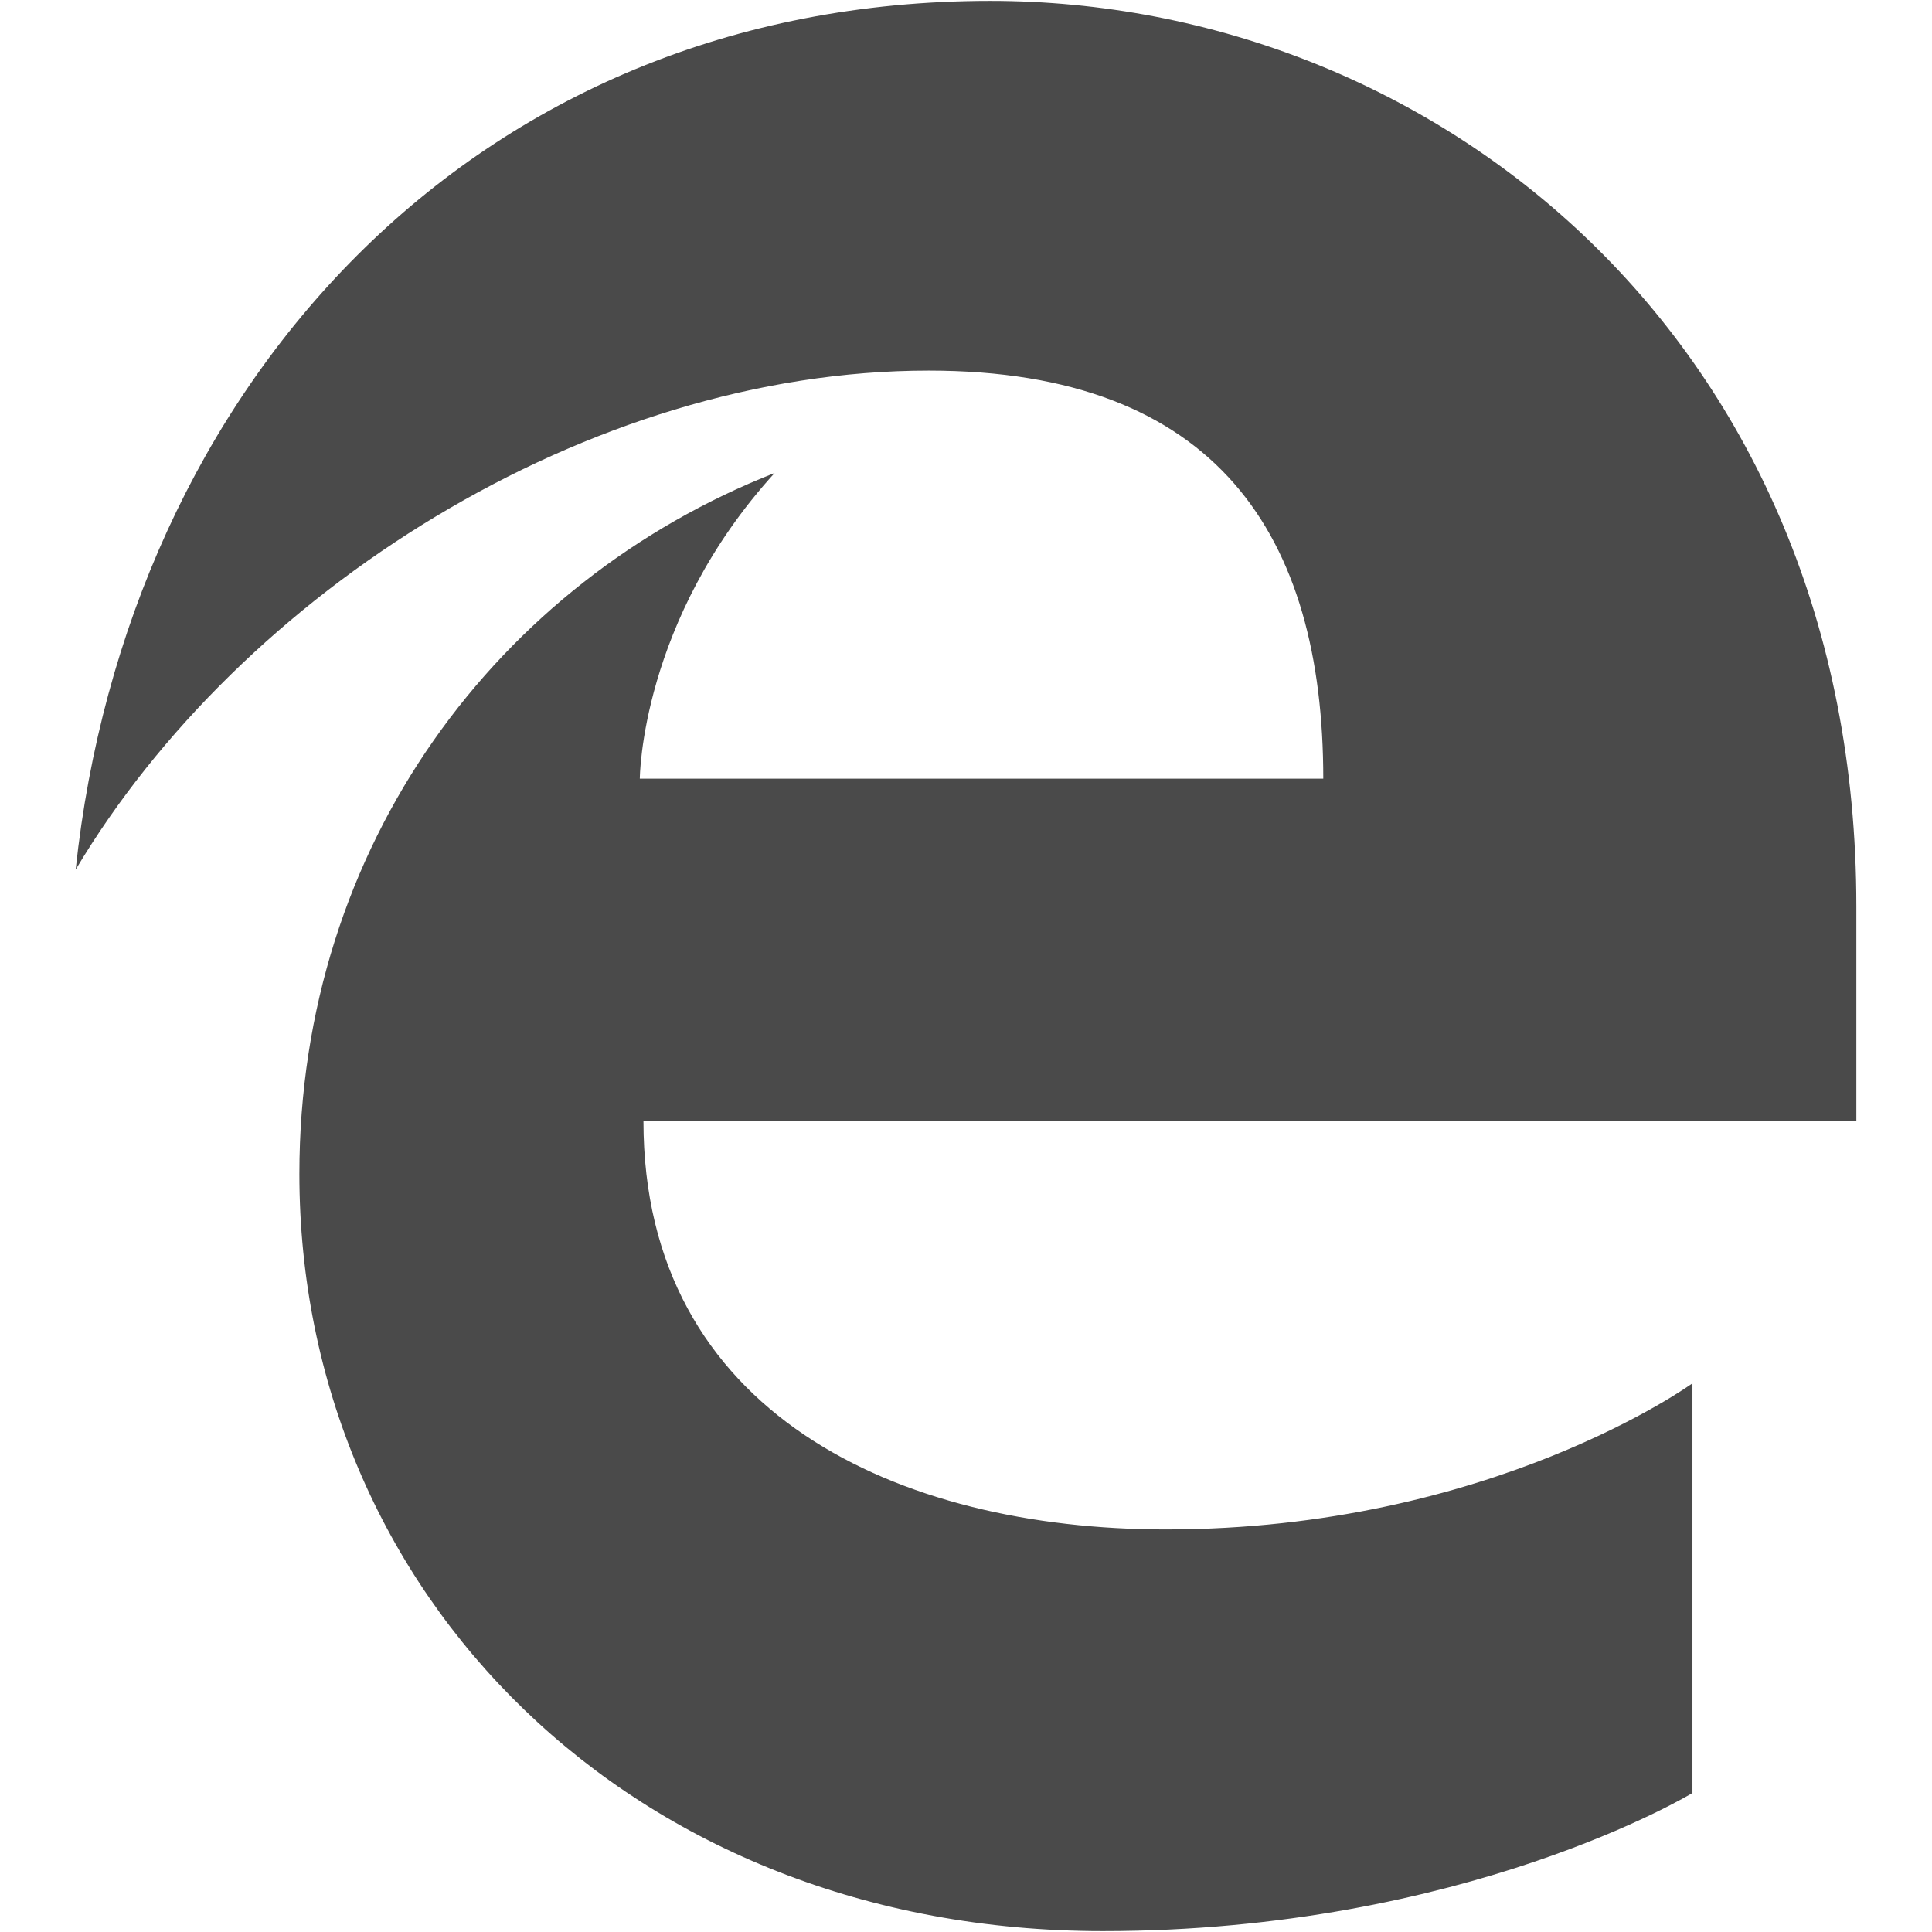
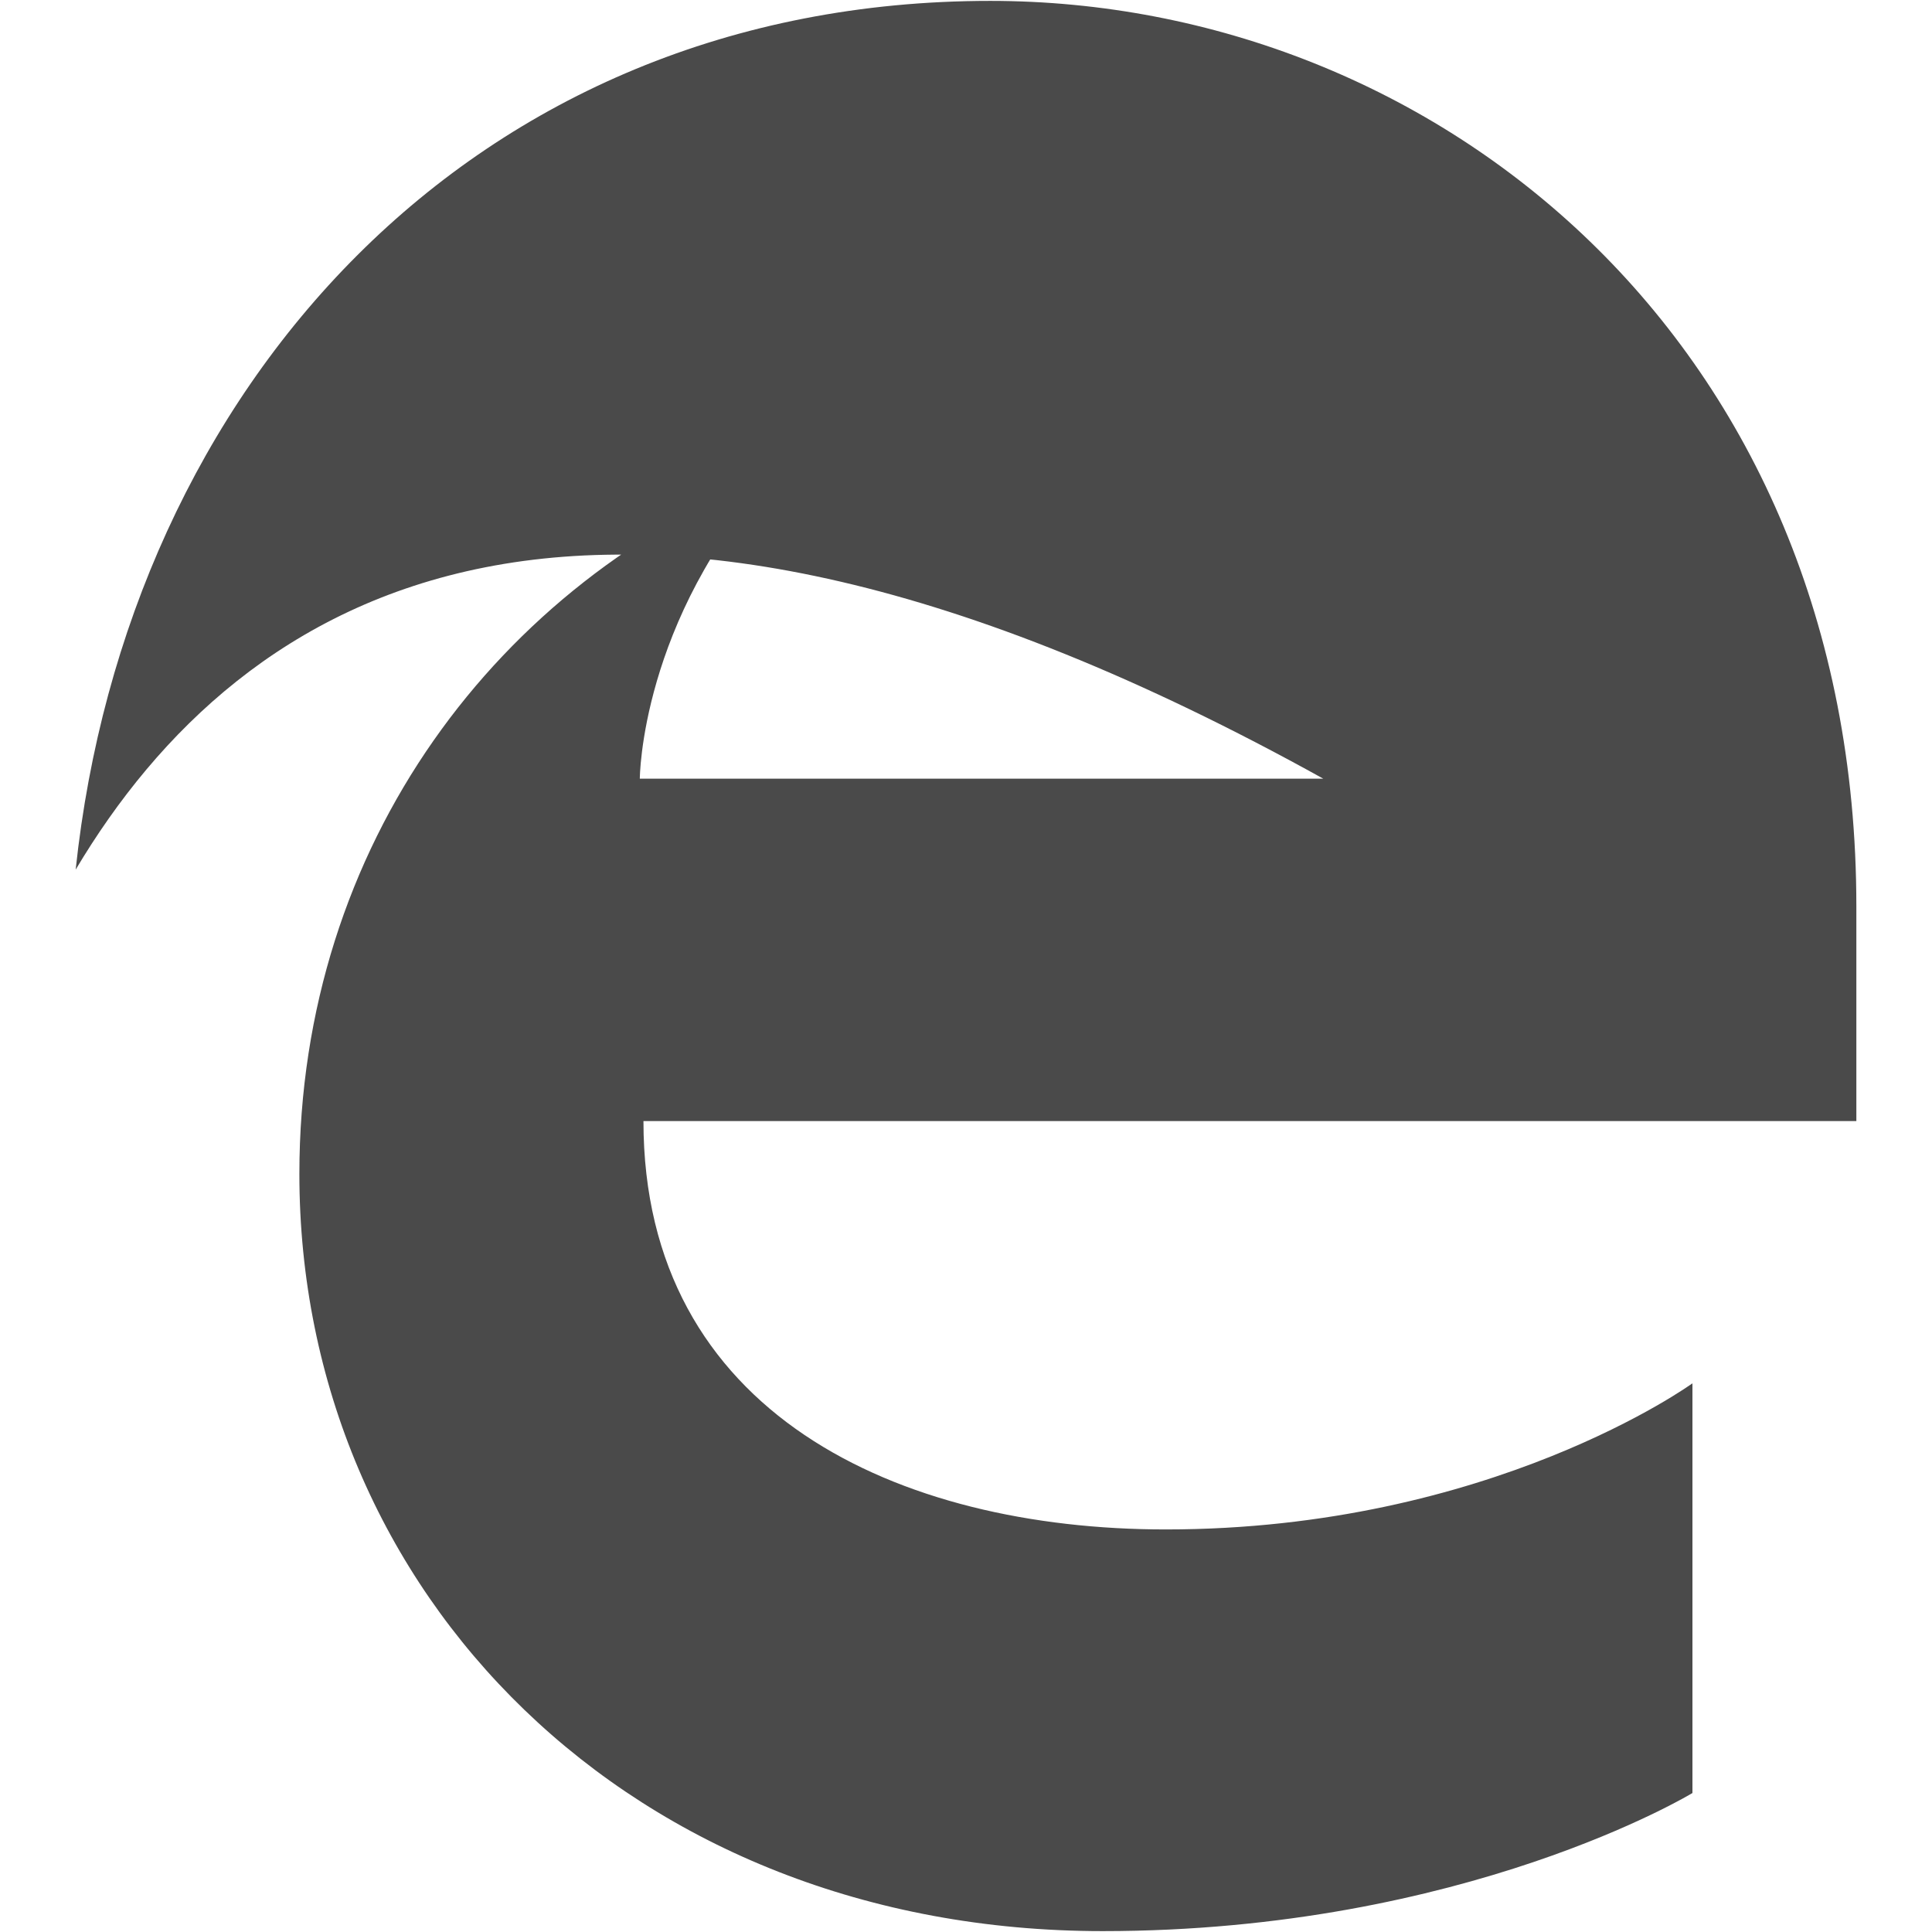
<svg xmlns="http://www.w3.org/2000/svg" width="1083.89px" height="1083.89px" viewBox="-41.95 0 1083.89 1083.89">
-   <path fill="#4a4a4a" d="M316.997 436.854h383.437c0-136.13-59.4-228.94-221.36-228.94C287.674 207.913 93.033 332.514.5 487.876 29.162 218.213 222.513.5 513.607.5 763.109.5 999.5 191.264 999.5 508.374v120.563H319.04c0 164.094 143.148 229.11 293.07 229.11 182.448 0 295.435-81.985 295.435-81.985v229.852s-127.548 77.477-330.852 77.477c-264.197 0-450.687-189.34-450.687-424.789 0-184.808 111.788-332.36 266.628-393.245-75.372 82.777-75.638 171.497-75.638 171.497z" />
+   <path fill="#4a4a4a" d="M316.997 436.854h383.437C287.674 207.913 93.033 332.514.5 487.876 29.162 218.213 222.513.5 513.607.5 763.109.5 999.5 191.264 999.5 508.374v120.563H319.04c0 164.094 143.148 229.11 293.07 229.11 182.448 0 295.435-81.985 295.435-81.985v229.852s-127.548 77.477-330.852 77.477c-264.197 0-450.687-189.34-450.687-424.789 0-184.808 111.788-332.36 266.628-393.245-75.372 82.777-75.638 171.497-75.638 171.497z" />
</svg>